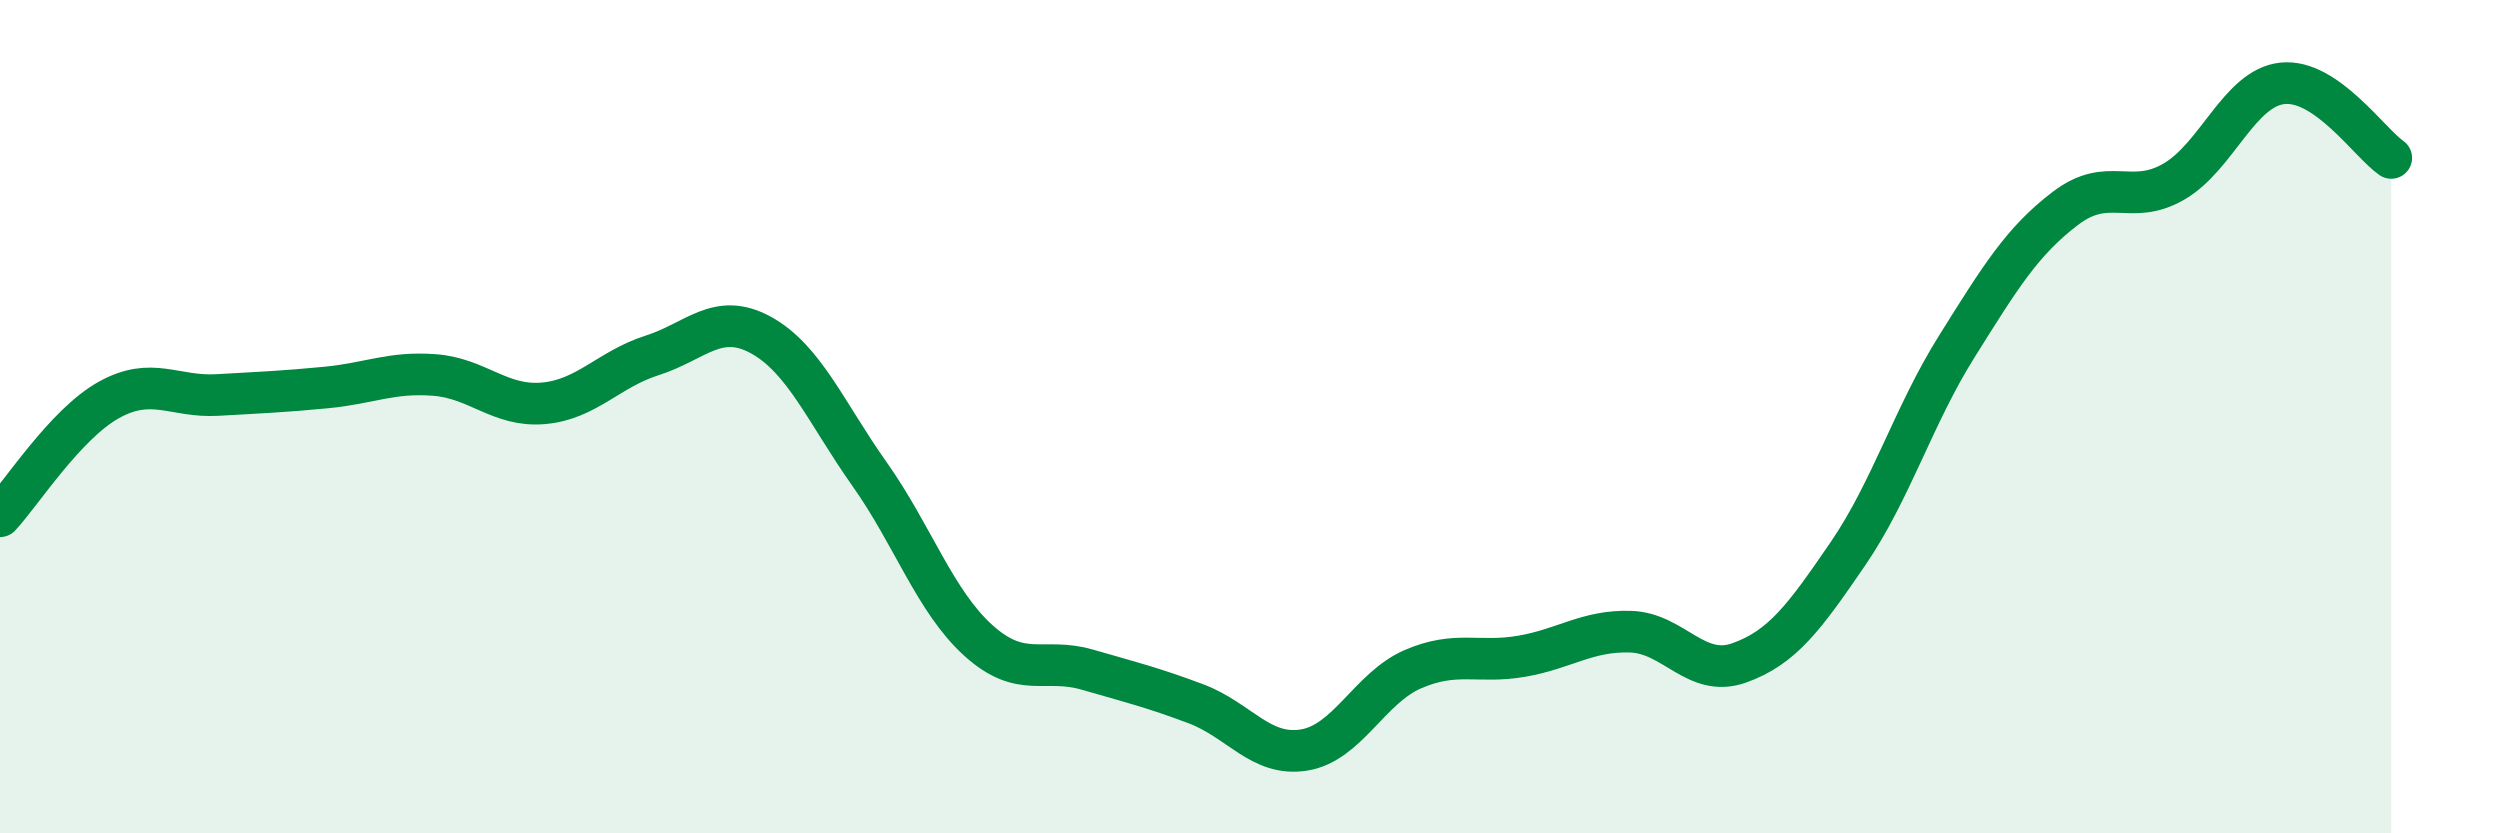
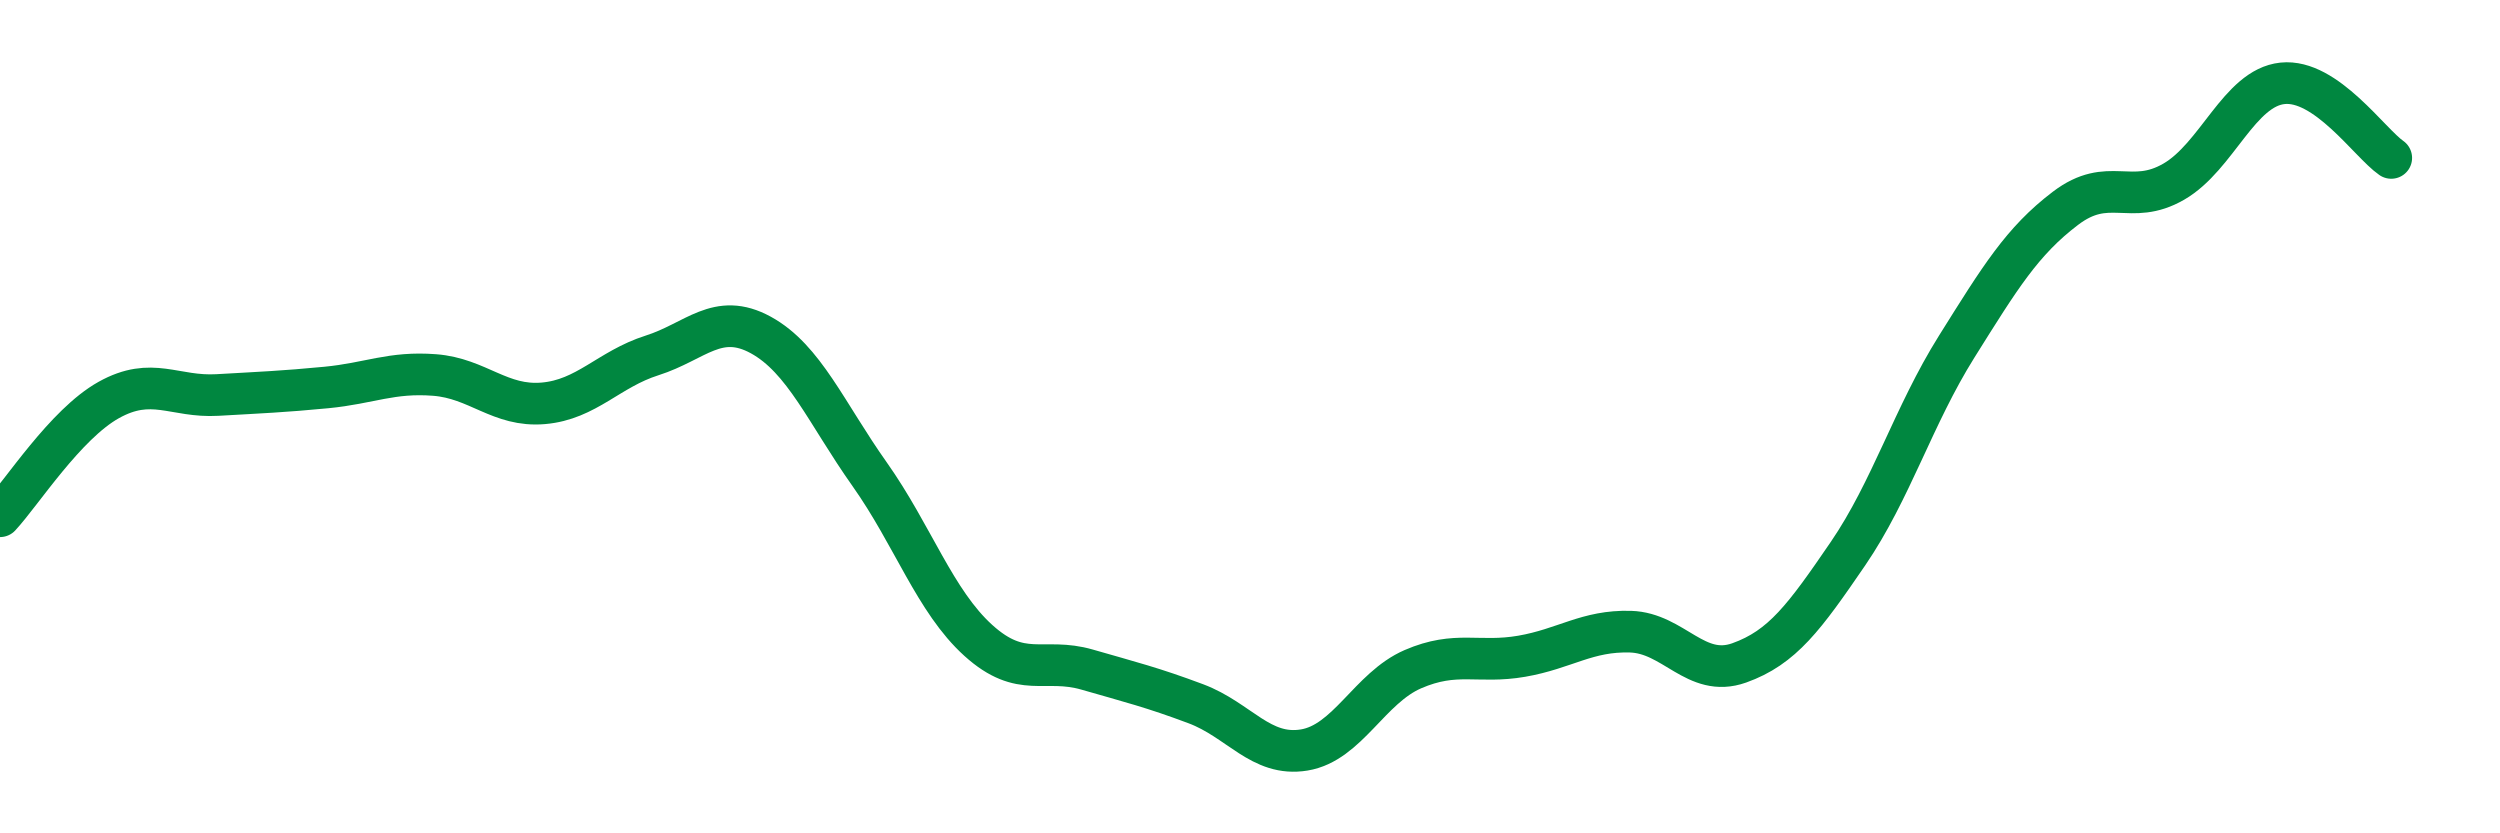
<svg xmlns="http://www.w3.org/2000/svg" width="60" height="20" viewBox="0 0 60 20">
-   <path d="M 0,12.39 C 0.52,11.83 1.57,10.18 2.61,9.6 C 3.65,9.02 4.18,9.54 5.22,9.48 C 6.26,9.42 6.79,9.4 7.83,9.3 C 8.87,9.2 9.39,8.92 10.43,9 C 11.47,9.08 12,9.77 13.04,9.68 C 14.08,9.59 14.61,8.86 15.65,8.53 C 16.69,8.2 17.22,7.47 18.26,8.04 C 19.3,8.61 19.83,9.91 20.87,11.38 C 21.91,12.85 22.44,14.43 23.48,15.37 C 24.52,16.31 25.05,15.77 26.09,16.07 C 27.13,16.37 27.66,16.5 28.7,16.89 C 29.74,17.28 30.26,18.17 31.3,18 C 32.34,17.83 32.87,16.51 33.91,16.06 C 34.95,15.61 35.48,15.93 36.52,15.75 C 37.56,15.57 38.09,15.13 39.13,15.16 C 40.17,15.19 40.7,16.28 41.74,15.91 C 42.78,15.54 43.31,14.81 44.35,13.29 C 45.39,11.77 45.92,9.98 46.96,8.32 C 48,6.66 48.53,5.79 49.57,5 C 50.61,4.21 51.13,4.96 52.17,4.36 C 53.21,3.76 53.74,2.11 54.78,2 C 55.82,1.89 56.87,3.43 57.39,3.79L57.39 20L0 20Z" fill="#008740" opacity="0.1" stroke-linecap="round" stroke-linejoin="round" />
  <path d="M 0,12.39 C 0.52,11.83 1.57,10.18 2.61,9.6 C 3.65,9.02 4.18,9.54 5.22,9.48 C 6.26,9.42 6.79,9.4 7.83,9.3 C 8.87,9.2 9.39,8.92 10.43,9 C 11.47,9.08 12,9.77 13.04,9.68 C 14.08,9.59 14.61,8.86 15.65,8.53 C 16.69,8.2 17.22,7.47 18.26,8.04 C 19.3,8.61 19.83,9.91 20.87,11.38 C 21.91,12.85 22.44,14.43 23.48,15.37 C 24.52,16.31 25.05,15.77 26.09,16.07 C 27.13,16.37 27.66,16.5 28.7,16.89 C 29.74,17.28 30.26,18.17 31.3,18 C 32.34,17.83 32.87,16.51 33.91,16.06 C 34.95,15.61 35.48,15.93 36.52,15.75 C 37.56,15.57 38.09,15.13 39.13,15.16 C 40.17,15.19 40.7,16.28 41.74,15.91 C 42.78,15.54 43.31,14.81 44.35,13.29 C 45.39,11.77 45.92,9.98 46.96,8.32 C 48,6.66 48.53,5.79 49.57,5 C 50.61,4.21 51.13,4.96 52.17,4.36 C 53.21,3.76 53.74,2.11 54.78,2 C 55.82,1.89 56.87,3.43 57.39,3.79" stroke="#008740" stroke-width="1" fill="none" stroke-linecap="round" stroke-linejoin="round" />
</svg>